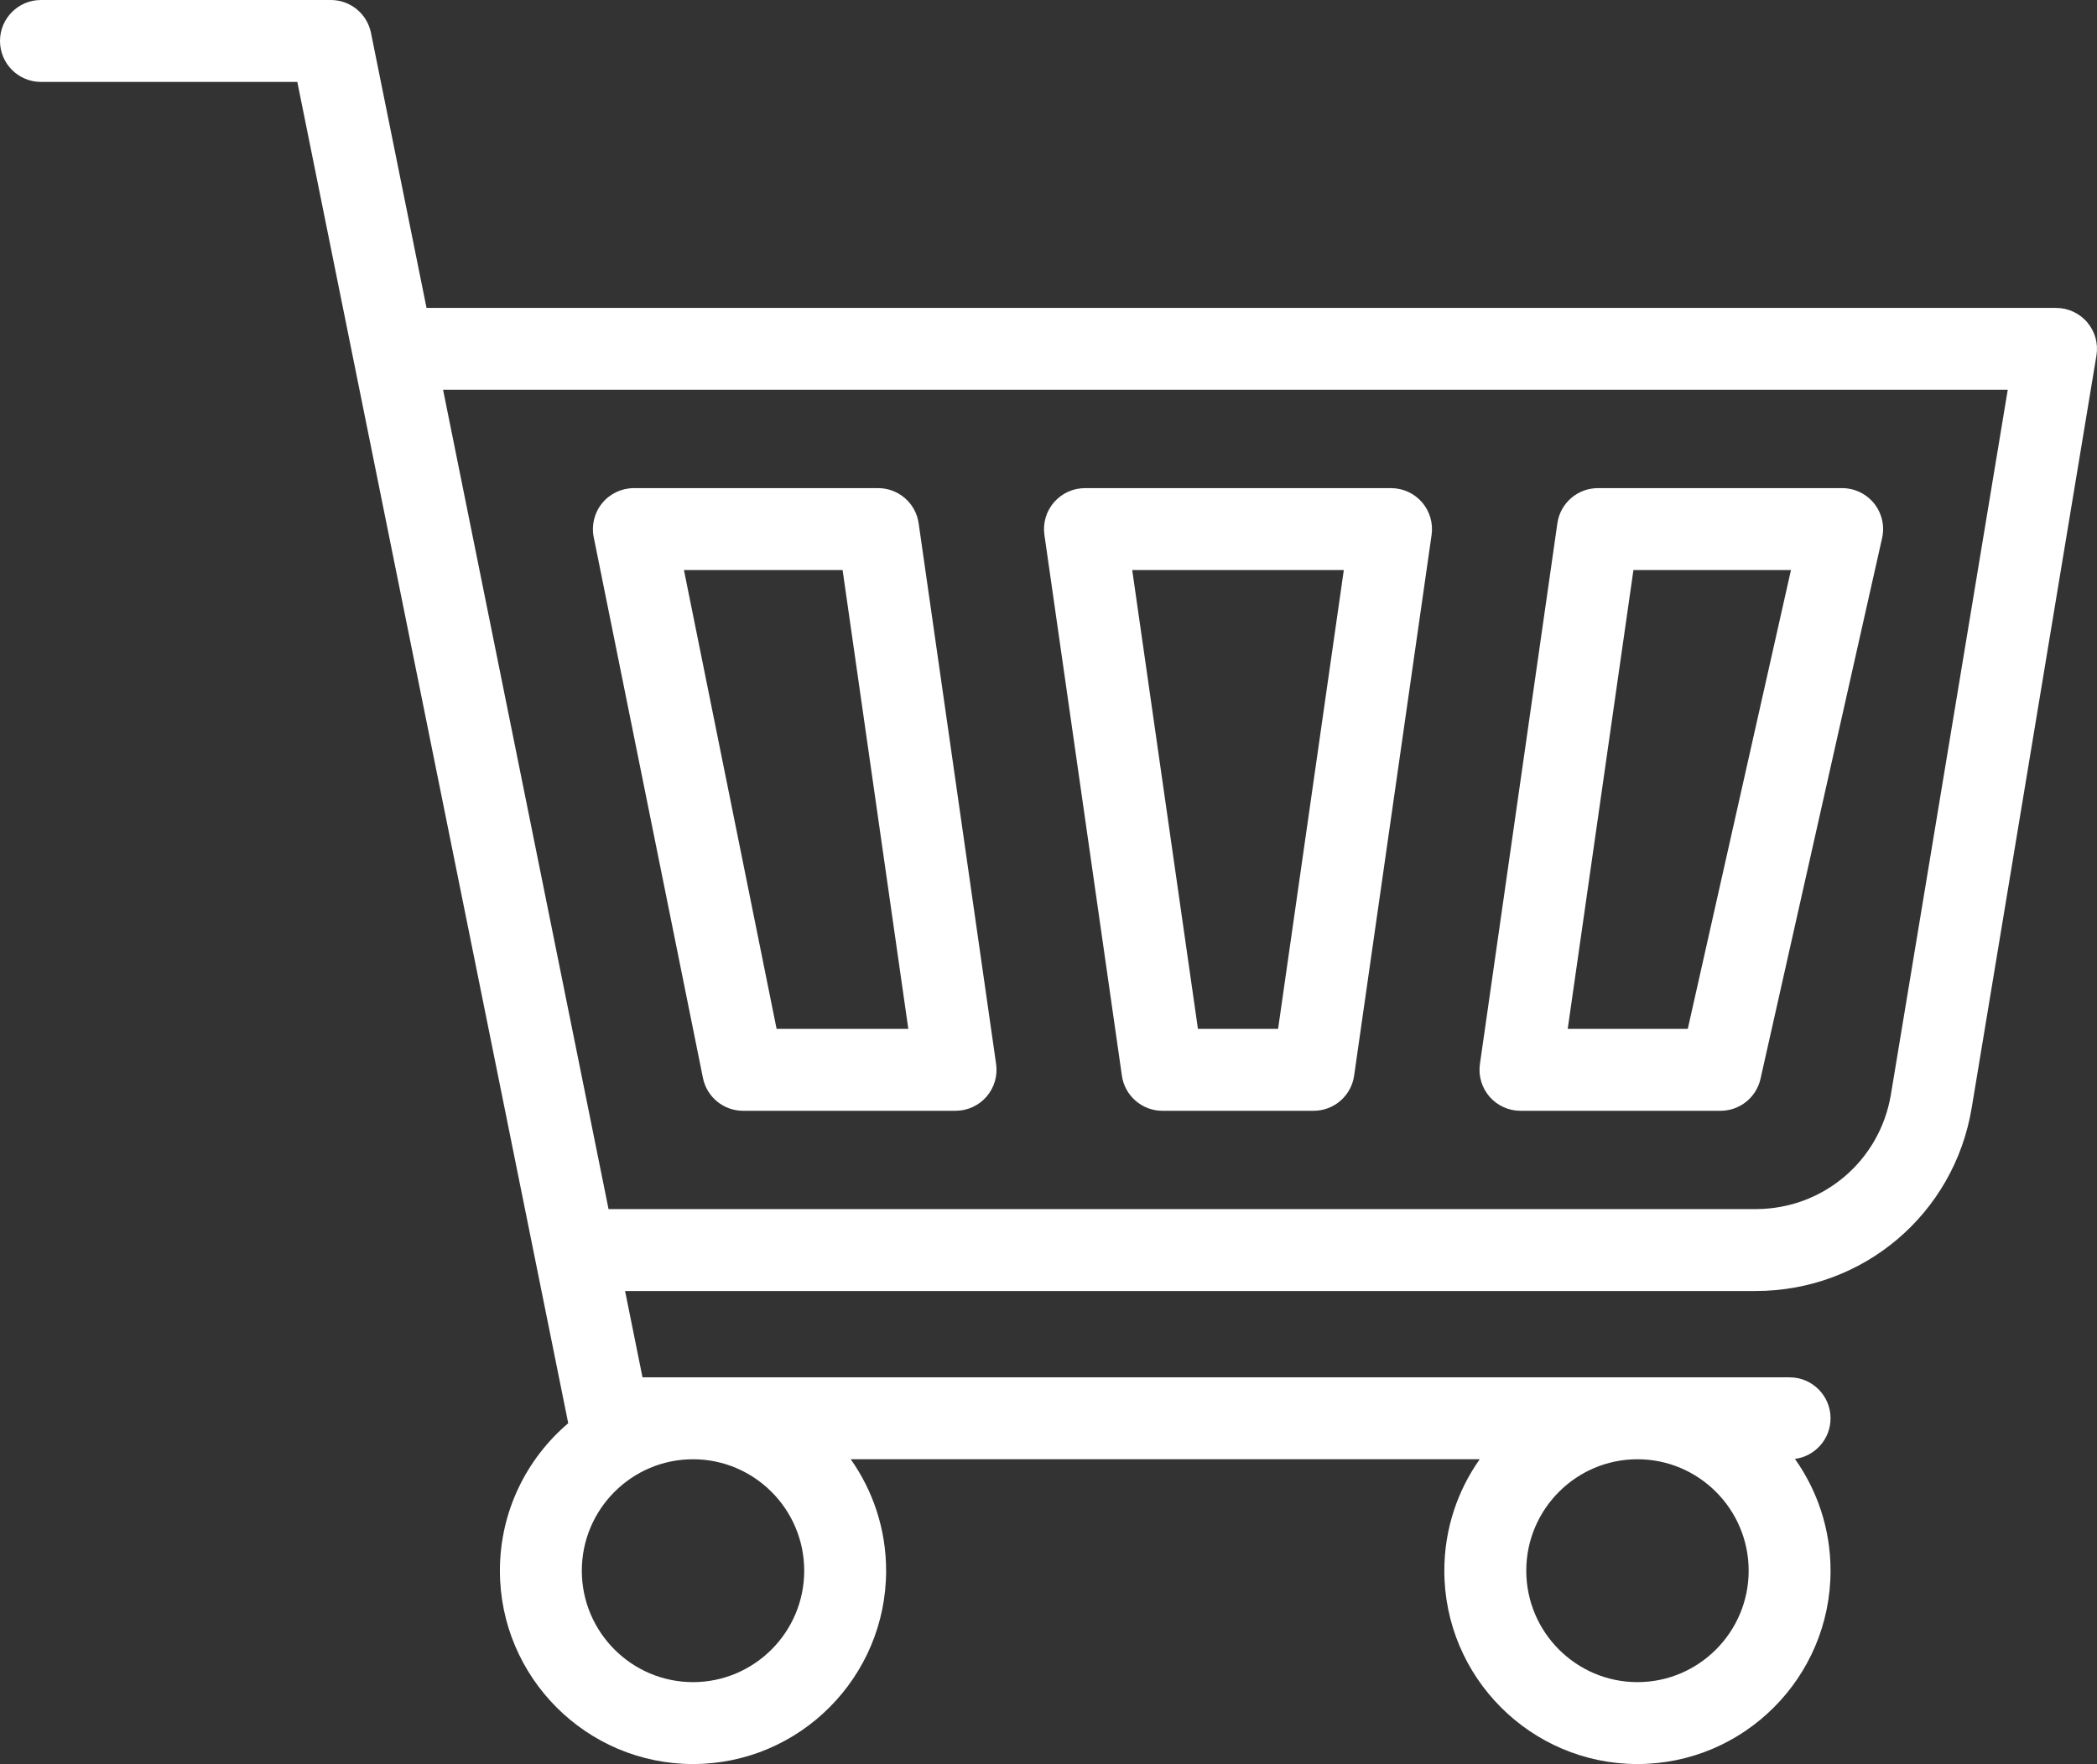
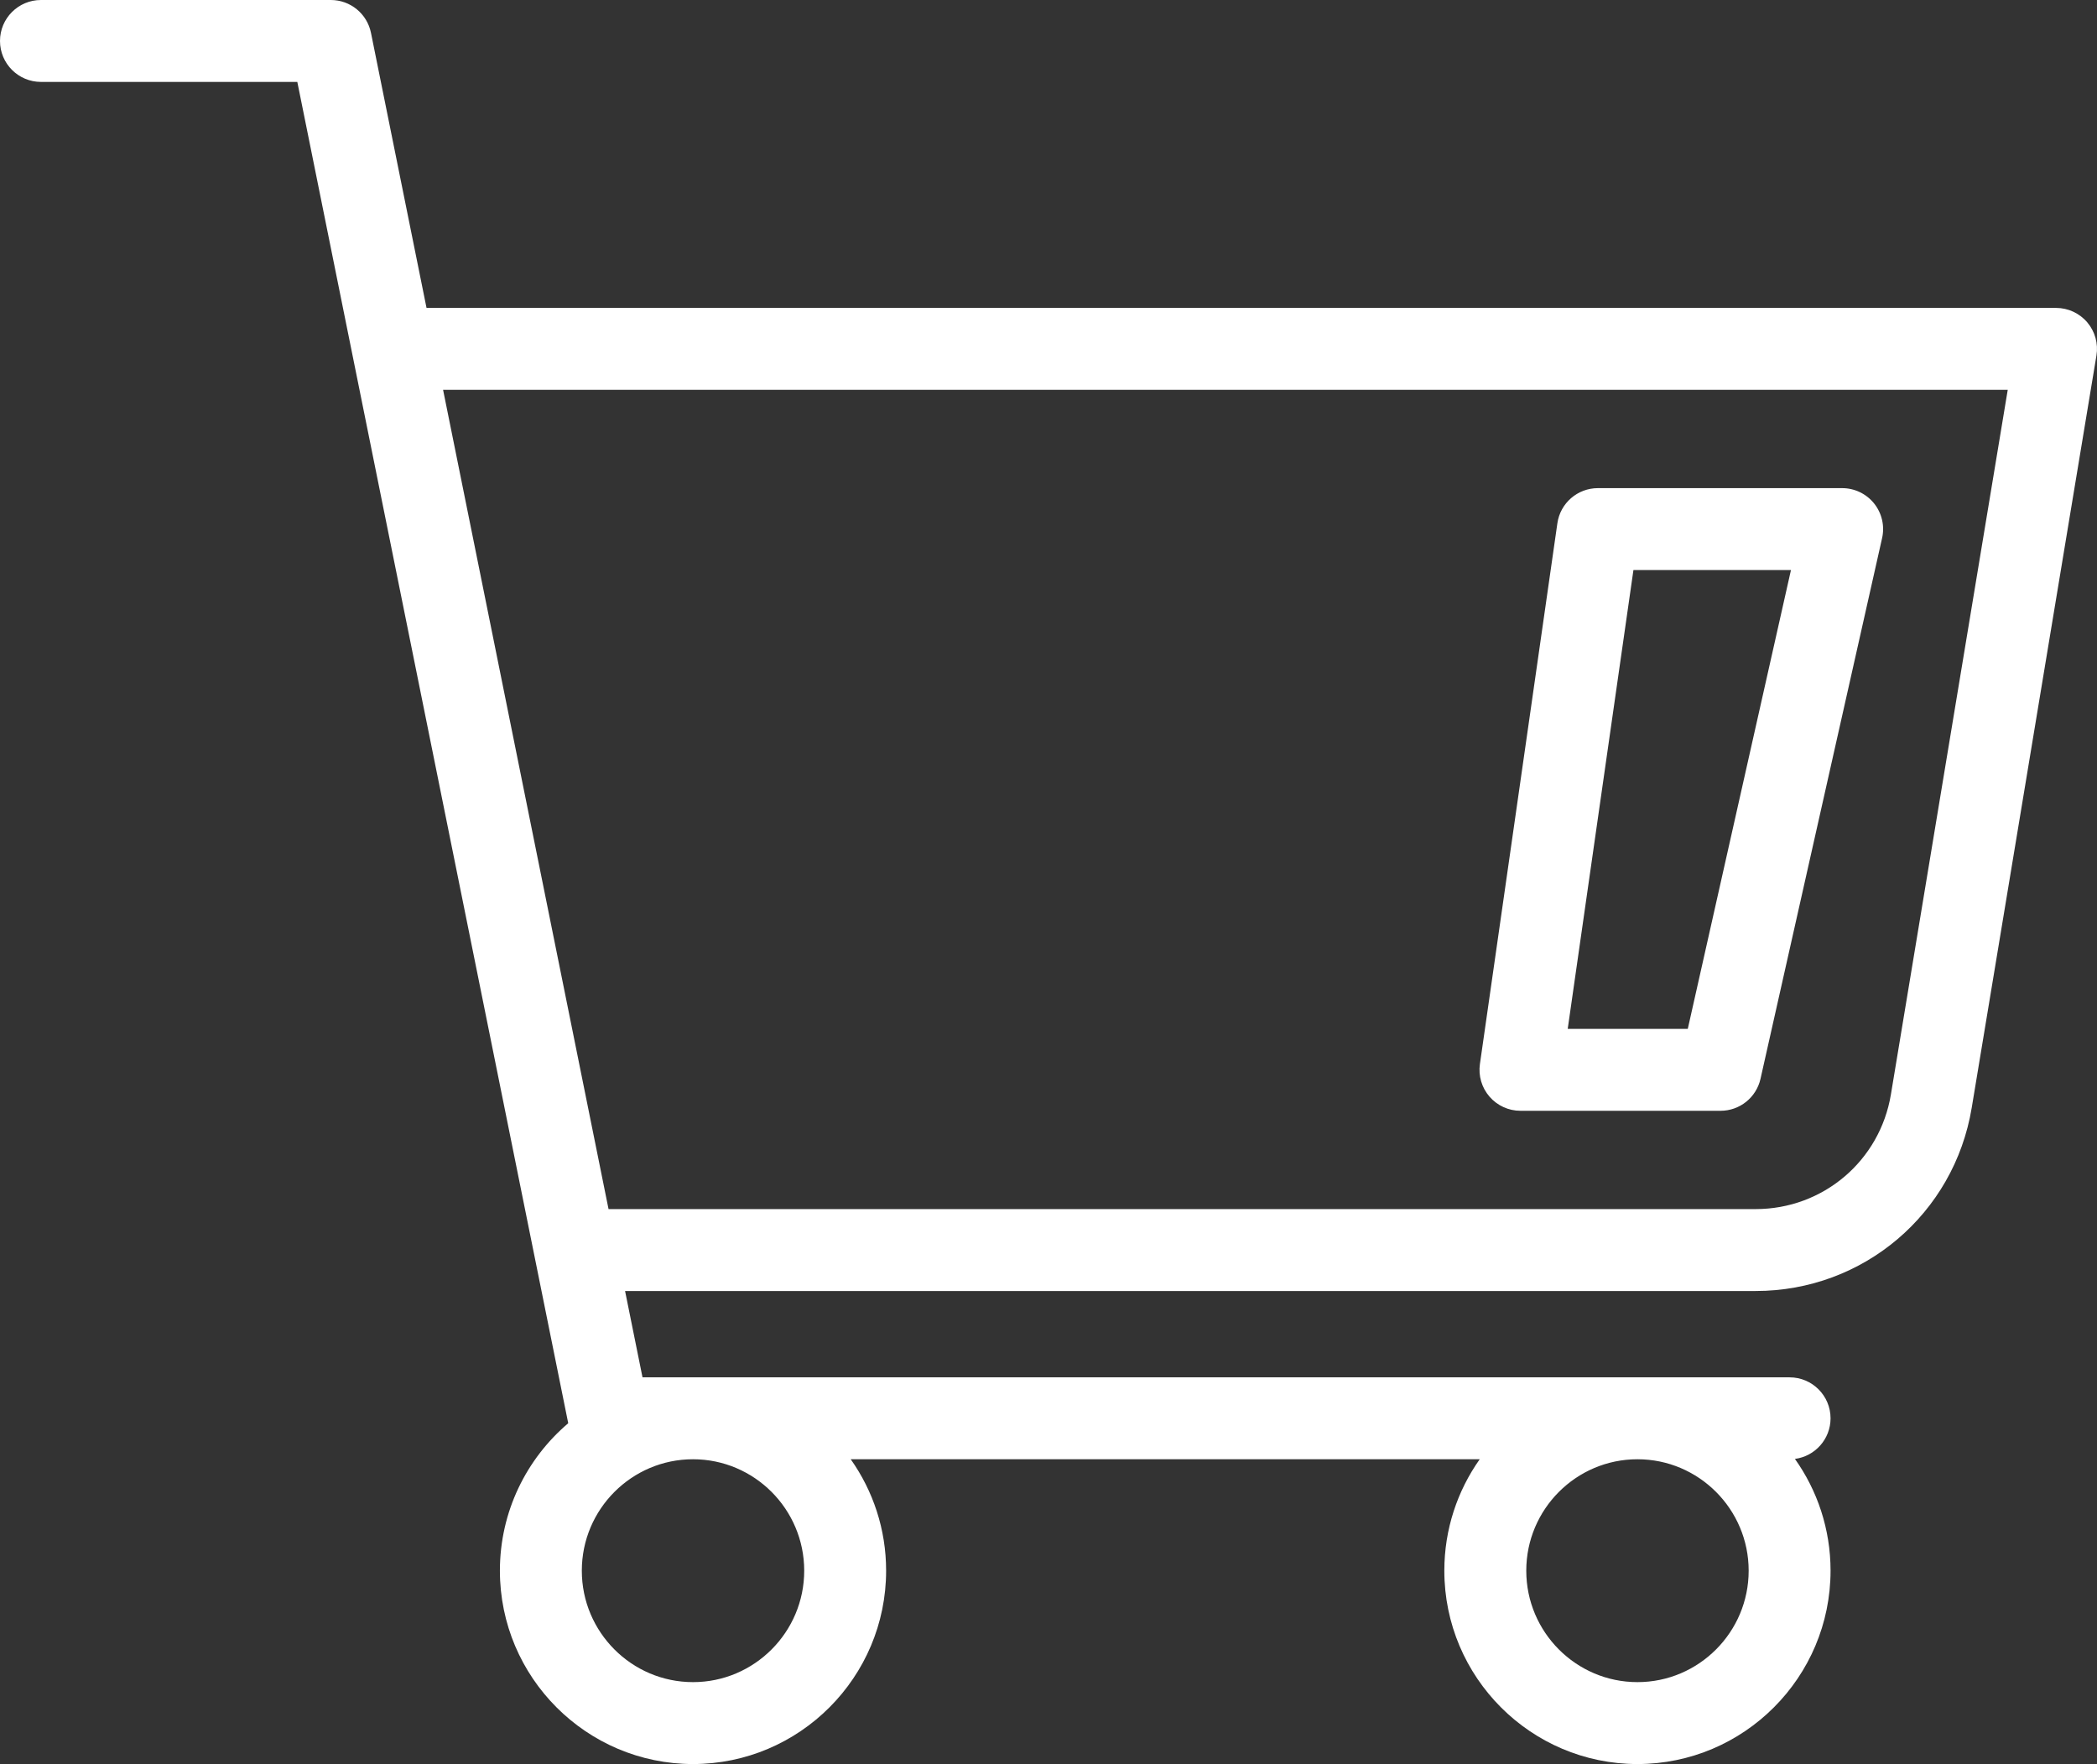
<svg xmlns="http://www.w3.org/2000/svg" version="1.1" id="Capa_1" x="0px" y="0px" width="512px" height="430.704px" viewBox="0 40.648 512 430.704" xml:space="preserve">
  <rect x="0" y="40.648" width="512" height="430.704" fill="#333333" stroke="none" />
  <g>
    <path fill="#FFFFFF" d="M509.629,119.361c-1.9-2.241-4.689-3.533-7.629-3.533H104.141l-13.564-67.16 c-0.942-4.665-5.042-8.02-9.802-8.02H10c-5.521,0-10,4.477-10,10c0,5.521,4.479,10,10,10h62.592l66.146,327.495 c-10.199,8.666-16.683,21.59-16.683,36.001c0,26.03,21.149,47.208,47.148,47.208s47.151-21.177,47.151-47.208 c0-10.124-3.2-19.513-8.641-27.208h153.571c-5.438,7.695-8.639,17.084-8.639,27.208c0,26.03,21.149,47.208,47.148,47.208 c26.001,0,47.151-21.177,47.151-47.208c0-10.16-3.223-19.581-8.697-27.292c4.907-0.638,8.697-4.834,8.697-9.916 c0-5.523-4.477-10-10-10h-280.07l-4.258-21.08h276.045c26.27,0,48.451-18.809,52.748-44.722l30.453-183.672 C512.346,124.565,511.527,121.602,509.629,119.361L509.629,119.361z M196.355,424.144c0,15.002-12.182,27.208-27.151,27.208 s-27.148-12.205-27.148-27.208s12.18-27.208,27.148-27.208C184.176,396.936,196.355,409.142,196.355,424.144z M399.799,451.352 c-14.971,0-27.148-12.205-27.148-27.208s12.18-27.208,27.148-27.208c14.973,0,27.151,12.206,27.151,27.208 S414.77,451.352,399.799,451.352z M461.682,307.863c-2.689,16.222-16.576,27.994-33.02,27.994H148.581l-40.398-200.028h382.023 L461.682,307.863z" />
-     <path fill="#FFFFFF" d="M273.918,303.274c0.706,4.925,4.924,8.582,9.899,8.582h36.908c4.975,0,9.191-3.657,9.897-8.582 l18.913-132.028c0.411-2.87-0.444-5.778-2.343-7.969c-1.899-2.19-4.656-3.449-7.556-3.449h-74.733 c-2.899,0-5.656,1.259-7.556,3.449c-1.9,2.189-2.754,5.099-2.345,7.969L273.918,303.274z M328.103,179.828l-16.048,112.028h-19.569 l-16.047-112.028H328.103z" />
    <path fill="#FFFFFF" d="M371.233,311.856h48.852c4.68,0,8.73-3.242,9.758-7.806l29.689-132.028c0.667-2.963-0.05-6.069-1.946-8.441 c-1.897-2.372-4.771-3.752-7.81-3.752h-59.63c-4.977,0-9.193,3.657-9.899,8.582l-18.913,132.028 c-0.411,2.87,0.444,5.778,2.345,7.969C365.578,310.599,368.334,311.856,371.233,311.856z M398.816,179.828h38.462l-25.194,112.028 h-29.314L398.816,179.828z" />
-     <path fill="#FFFFFF" d="M144.963,171.808l26.666,132.028c0.942,4.665,5.042,8.02,9.804,8.02h51.877 c2.897,0,5.654-1.259,7.556-3.449c1.899-2.189,2.754-5.099,2.343-7.969L224.294,168.41c-0.706-4.925-4.924-8.582-9.897-8.582 h-59.63c-2.999,0-5.842,1.346-7.739,3.667C145.126,165.817,144.369,168.868,144.963,171.808z M205.726,179.828l16.048,112.028 h-32.16l-22.626-112.028H205.726z" />
  </g>
</svg>